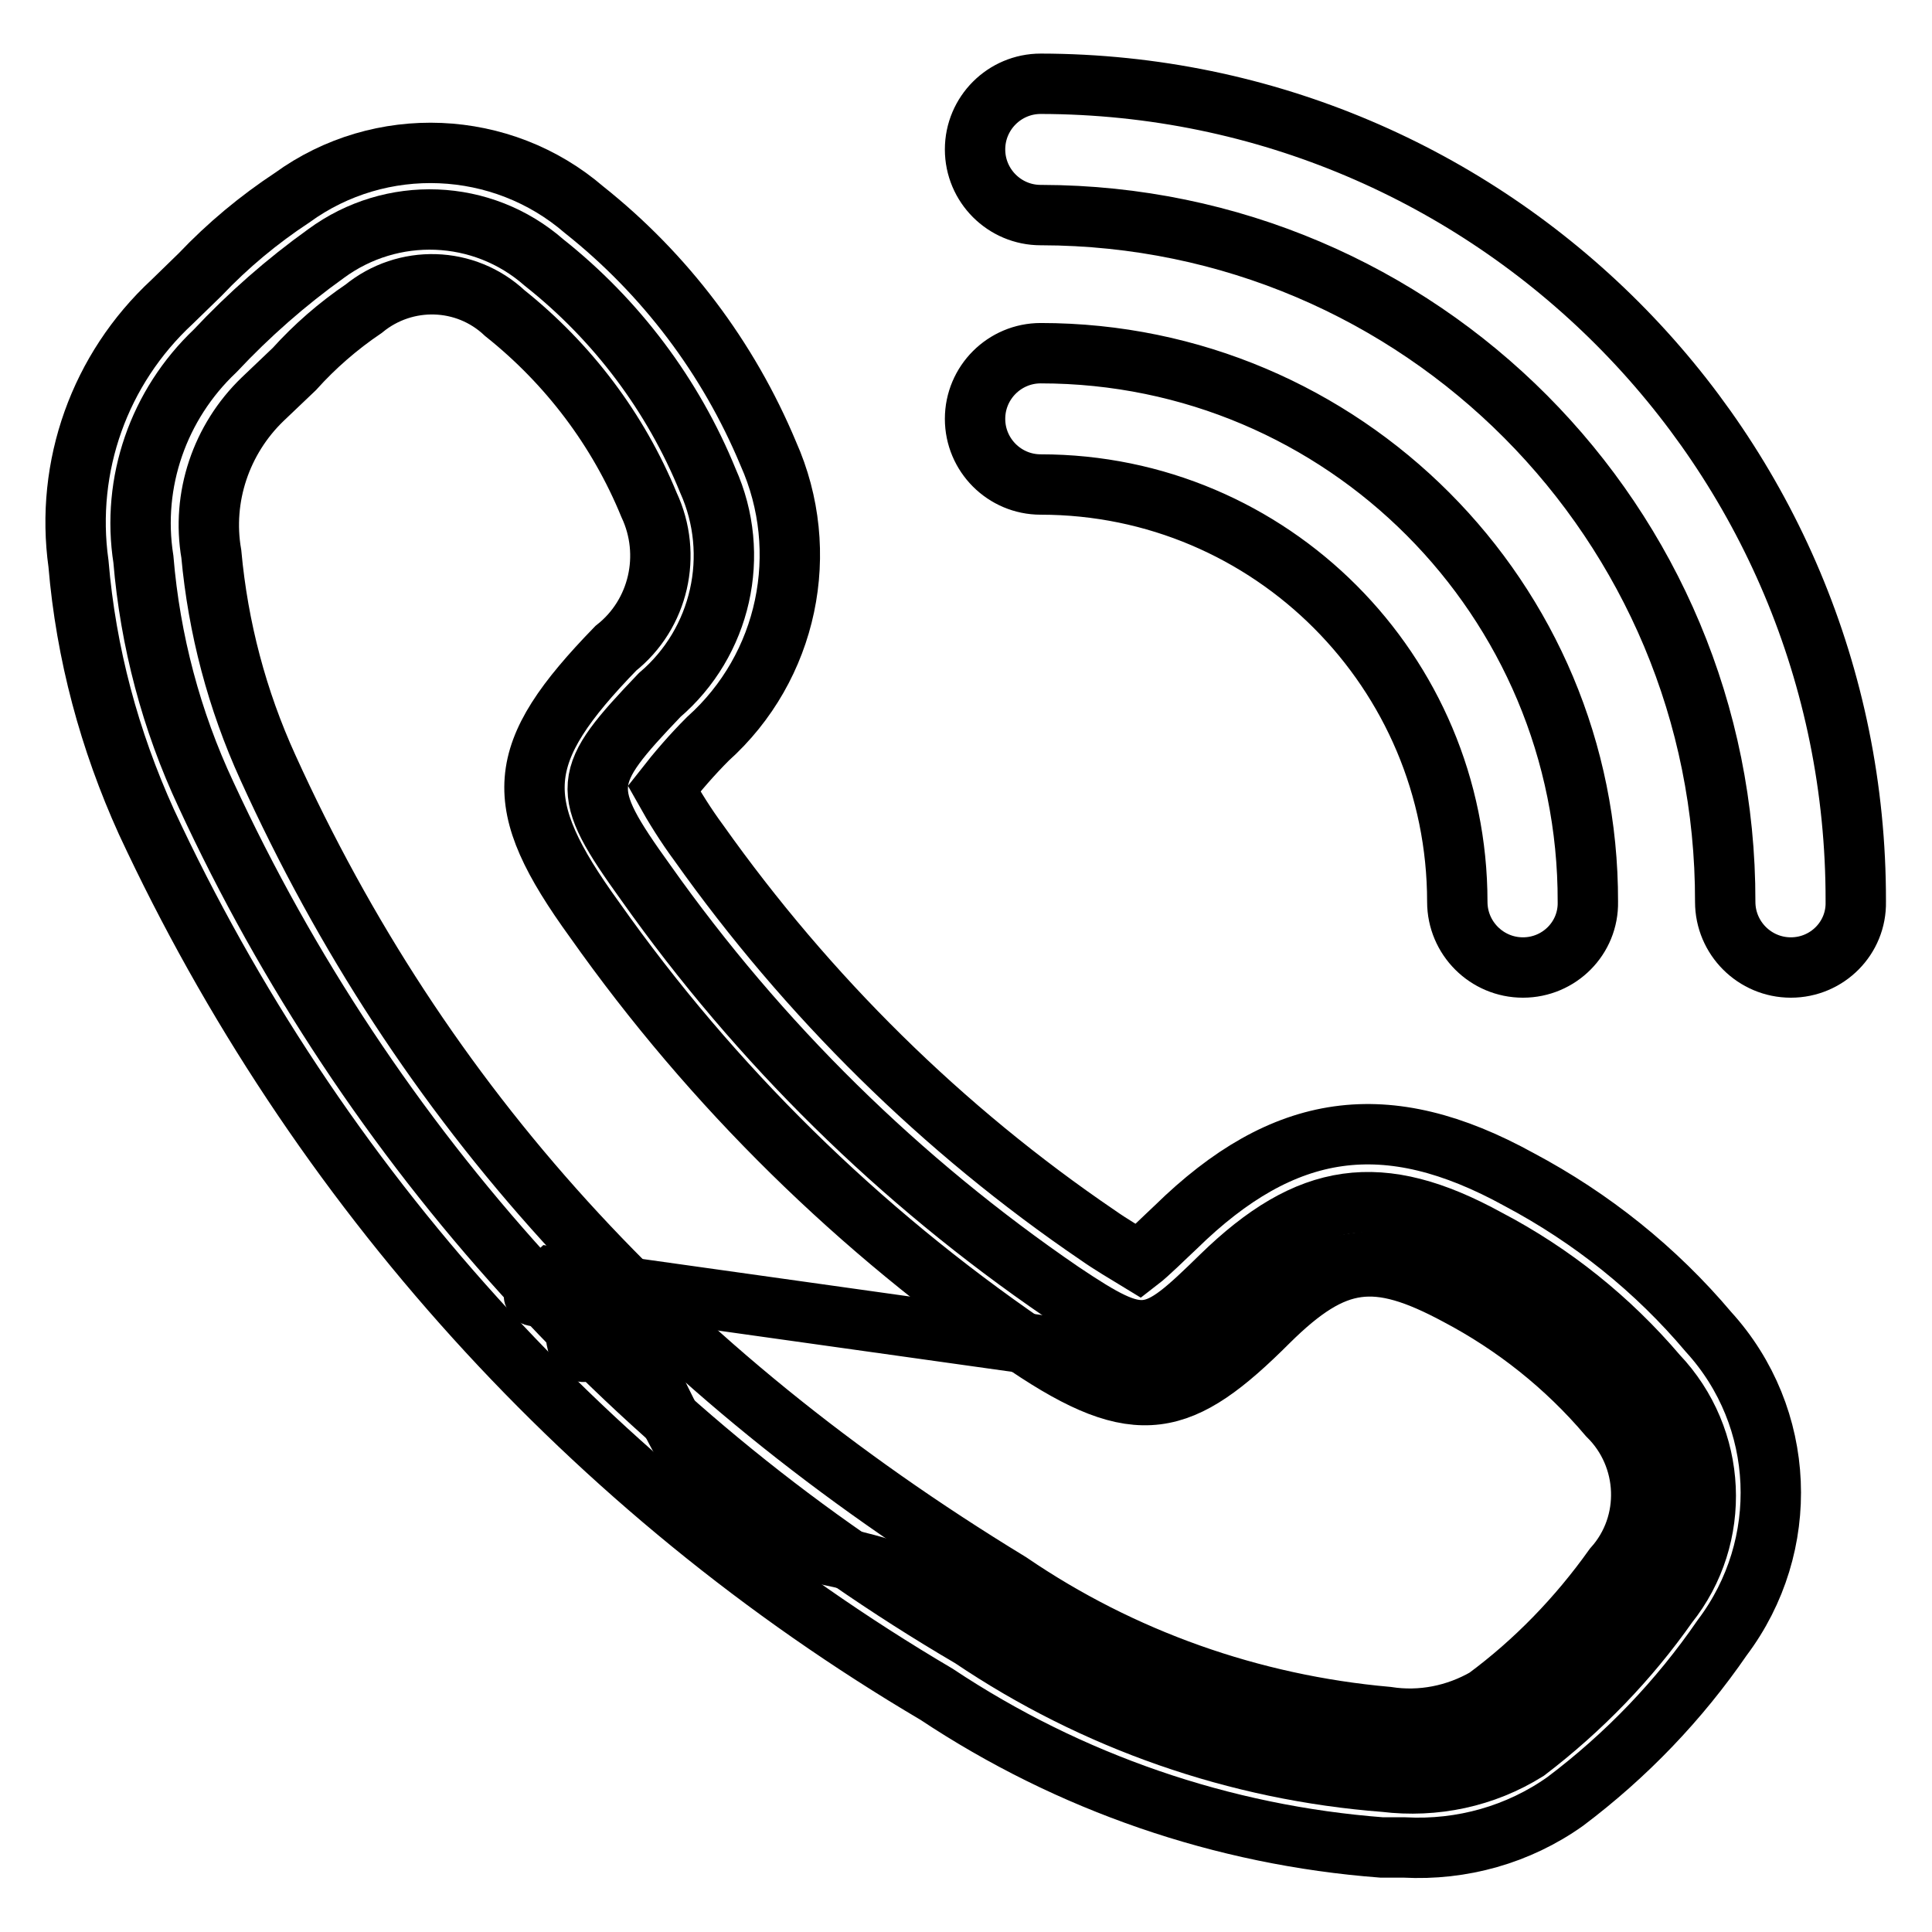
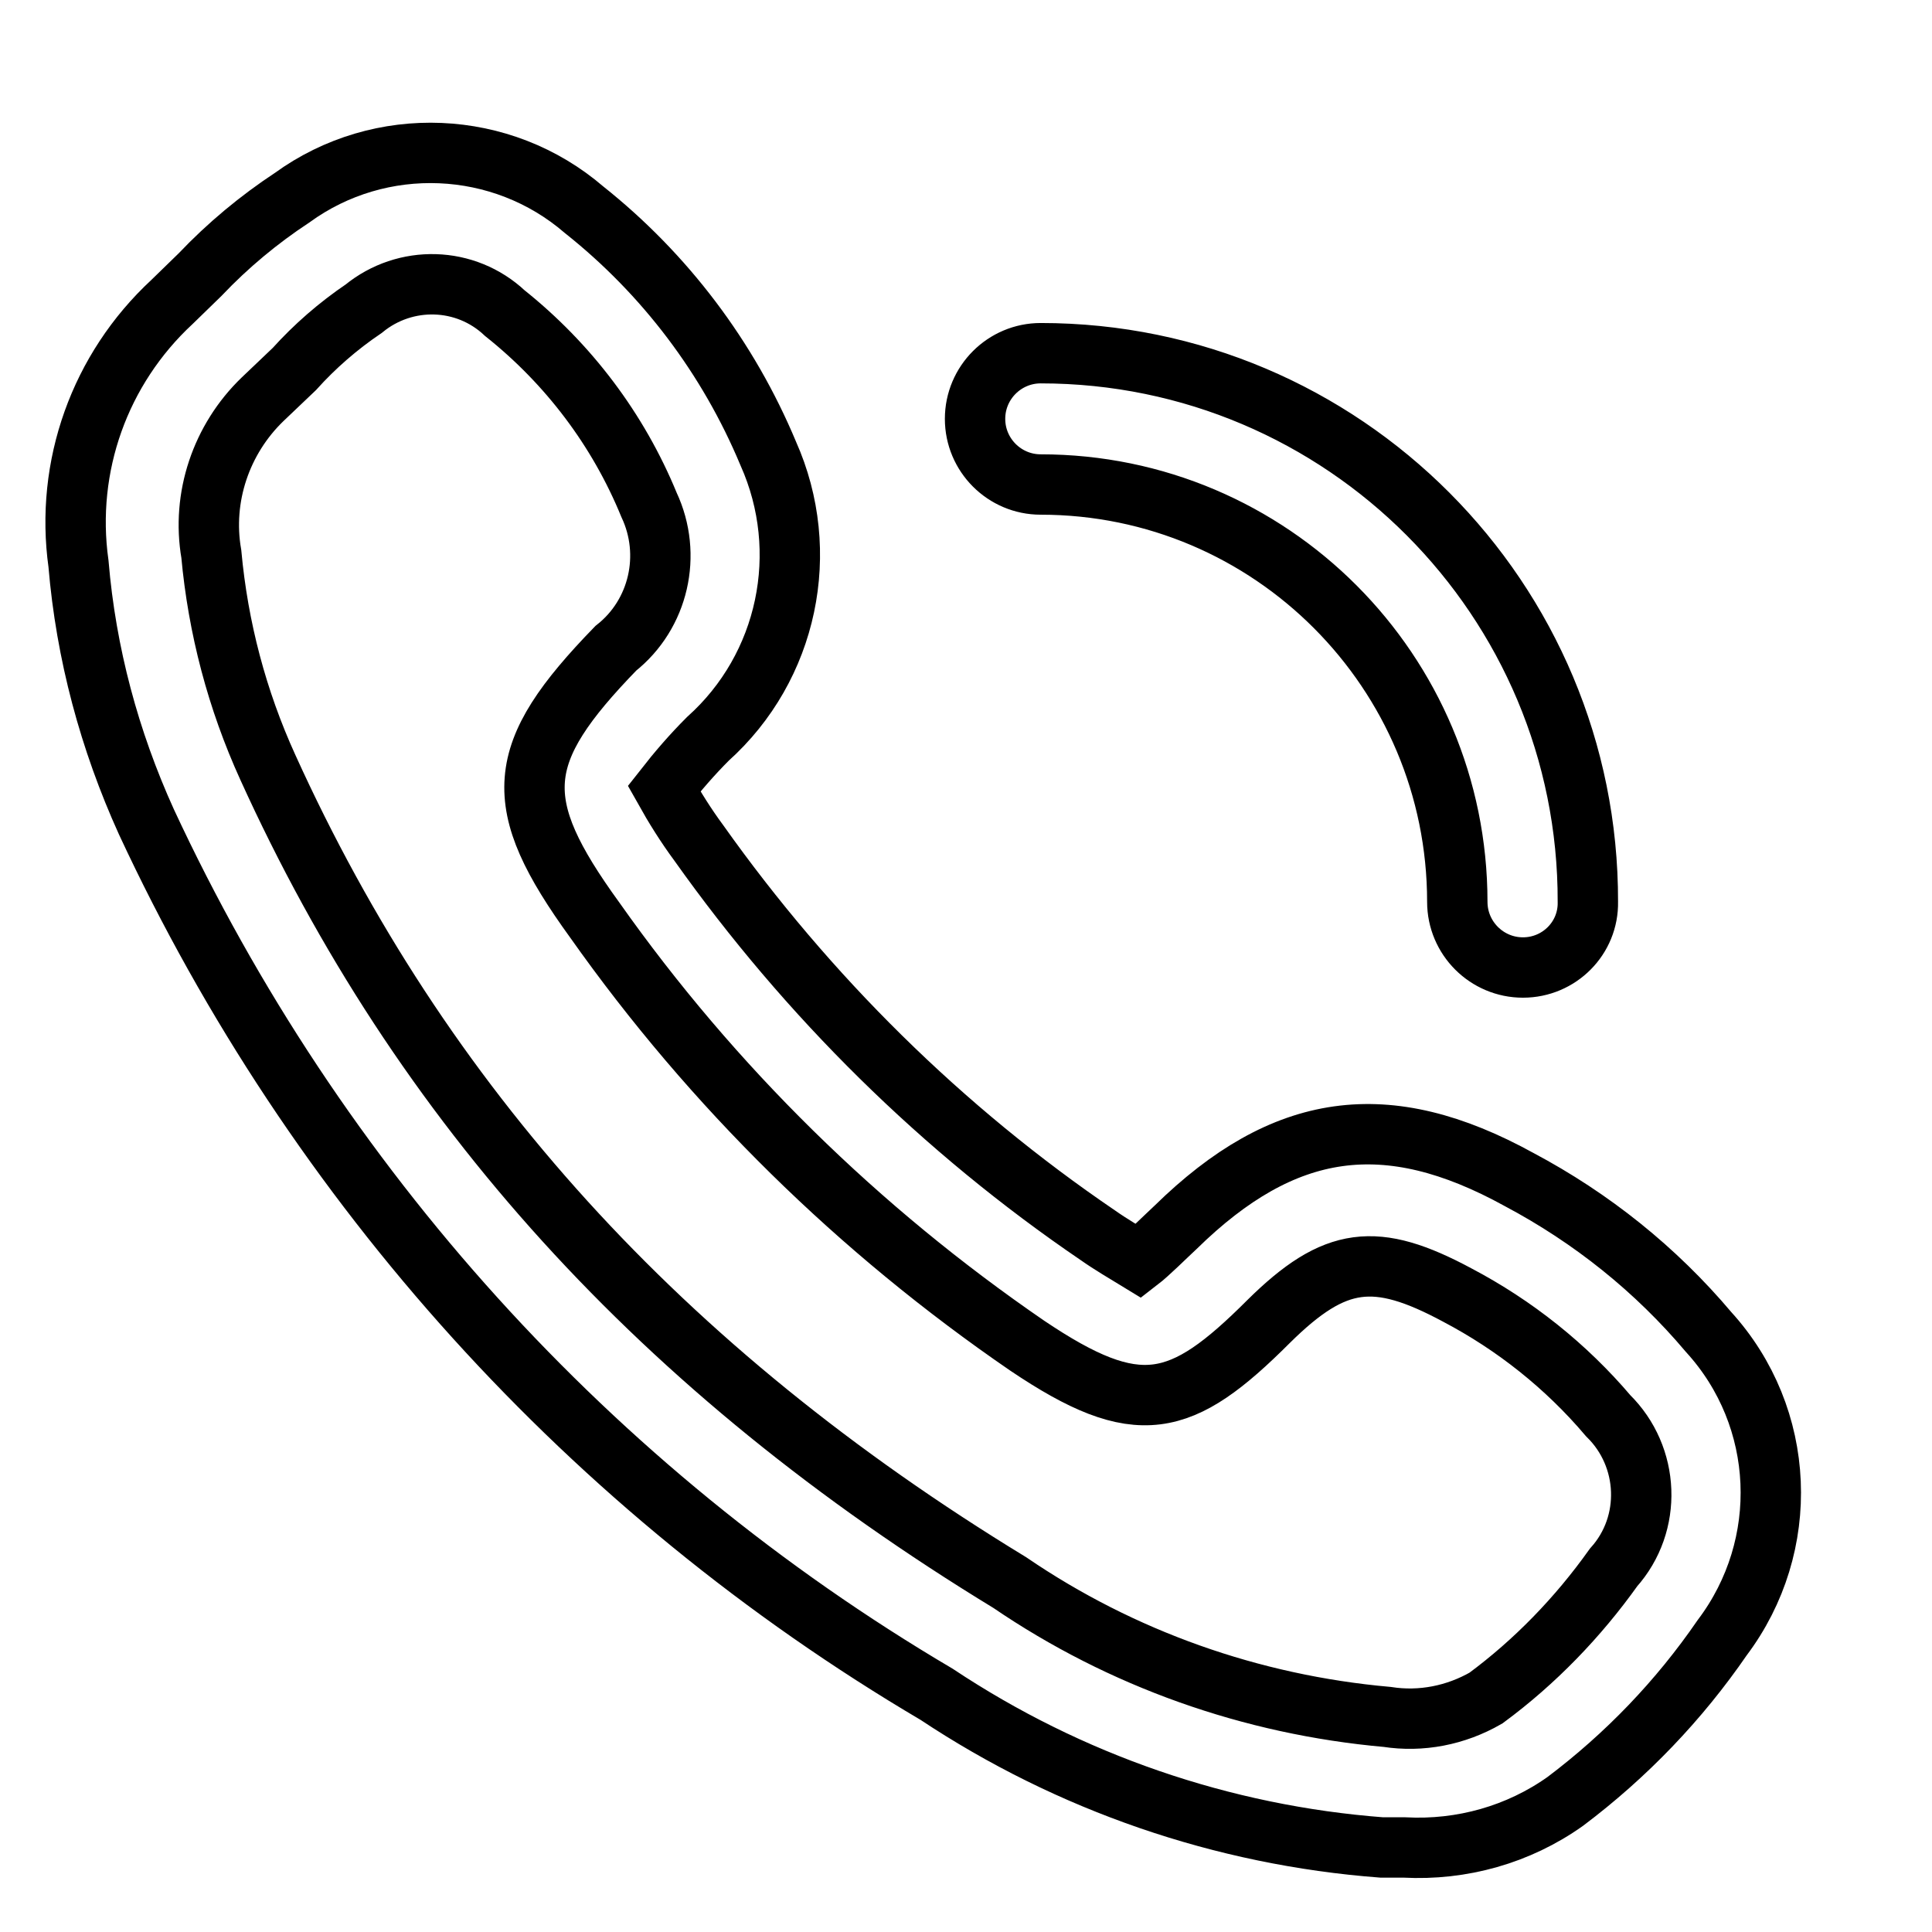
<svg xmlns="http://www.w3.org/2000/svg" version="1.1" x="0px" y="0px" viewBox="0 0 256 256" enable-background="new 0 0 256 256" xml:space="preserve">
  <g>
-     <path stroke-width="8" fill-opacity="0" stroke="#000000" d="M183.5,236.1c-19.6-1.5-38.5-8.1-54.8-19.1c-44.4-26-79.8-65-101.4-111.7c-4.6-9.8-7.4-20.4-8.3-31.2 c-1.6-10.2,2-20.5,9.5-27.6c4.5-4.8,9.4-9.1,14.7-12.9c8.7-6.4,20.7-6,28.9,1.2c9.6,7.6,17.1,17.6,21.7,28.9 c4.4,9.8,1.8,21.4-6.4,28.4C77,103,76.6,104.5,85.6,117c15,21.2,33.6,39.5,55.1,54.2c10.9,7.3,12,6.8,21.1-2.1 c11.6-11.3,21.1-12.7,35.3-4.9c8.6,4.5,16.2,10.6,22.5,18c8,8.4,8.6,21.4,1.4,30.4c-5.2,7.4-11.5,13.9-18.7,19.4 C196.7,235.5,190.1,236.9,183.5,236.1L183.5,236.1z" />
-     <path stroke-width="8" fill-opacity="0" stroke="#000000" d="M148.1,179.7c9,5.8,8.7,2.3,16.3-5.2c9.6-8.7,23.8-9.9,34.7-2.8c6.7,4.3,12.5,9.9,17,16.5 c6.6,8.1,4.4,17.3-1.6,25.9c-4.3,6.1-9.5,11.5-15.5,16c-4.6,3-10.1,4.2-15.5,3.5c-16.2-1.3-31.8-6.7-45.3-15.7 c-36.9-22.7-35.8,0.7-53.8-39.1c-3.8-8.2-7.4,6.2-8.2-2.7c-0.8-9-9.7-0.7-2.9-6.9L148.1,179.7z" />
    <path stroke-width="8" fill-opacity="0" stroke="#000000" d="M186.1,244.8h-3c-21.1-1.6-41.4-8.6-59-20.3c-45.8-27-82.3-67.4-104.7-115.6c-4.9-10.8-8-22.3-9-34.2 C8.6,61.8,13.2,48.9,22.8,40l3.7-3.6c3.7-3.9,7.8-7.3,12.2-10.2c11.7-8.5,27.8-7.8,38.7,1.6c10.7,8.5,19.1,19.6,24.4,32.3 c5.8,13,2.6,28.3-8,37.8c-2.1,2.1-4,4.3-5.8,6.6c1.4,2.5,2.9,4.9,4.6,7.2c14.4,20.3,32.3,38,52.9,52c1.7,1.2,3.6,2.3,5.4,3.4 c1.3-1,3.5-3.2,4.9-4.5c14.3-14,27.9-16,45.5-6.3c9.6,5.1,18.1,11.9,25.1,20.2c10.3,11.3,11,28.3,1.8,40.5 c-5.7,8.3-12.7,15.6-20.8,21.7C201.2,243.1,193.7,245.2,186.1,244.8z M183.8,227.5c4.5,0.7,9.1-0.2,13.1-2.5 c6.5-4.8,12.2-10.7,16.9-17.3c5.2-5.8,4.8-14.7-0.7-20.1c-5.6-6.6-12.4-12-20-16c-10.8-5.8-16.2-5.2-25,3.5 c-11.6,11.6-17.3,13.1-32,3.2C113.8,163,94.4,144,78.8,121.9c-11.3-15.6-10.8-22,2.8-36c5.7-4.5,7.5-12.4,4.4-19 c-4.1-10-10.7-18.7-19.1-25.4c-5.2-4.9-13.2-5.1-18.7-0.6c-3.4,2.3-6.5,5-9.2,8l-4.2,4c-5.5,5.3-8.1,13-6.8,20.5 c0.9,9.8,3.4,19.3,7.5,28.3c20.2,44.5,52,79.8,98.3,108C148.6,219.8,165.8,225.9,183.8,227.5L183.8,227.5z M201.8,128.2 c-4.8,0-8.7-3.9-8.7-8.7l0,0c0-30.5-24.7-55.3-55.2-55.3l0,0c-4.8,0-8.7-3.9-8.7-8.7s3.9-8.7,8.7-8.7c40.1,0,72.6,32.6,72.5,72.7 l0,0C210.5,124.3,206.6,128.2,201.8,128.2L201.8,128.2L201.8,128.2z" />
-     <path stroke-width="8" fill-opacity="0" stroke="#000000" d="M237.3,128.2c-4.8,0-8.7-3.9-8.7-8.7l0,0c0.1-50.2-40.4-90.9-90.6-91c0,0-0.1,0-0.1,0 c-4.8,0-8.7-3.9-8.7-8.7s3.9-8.7,8.7-8.7c59.7,0.1,108.1,48.5,108,108.3c0,0,0,0.1,0,0.1C246,124.3,242.1,128.2,237.3,128.2 L237.3,128.2z" />
  </g>
</svg>